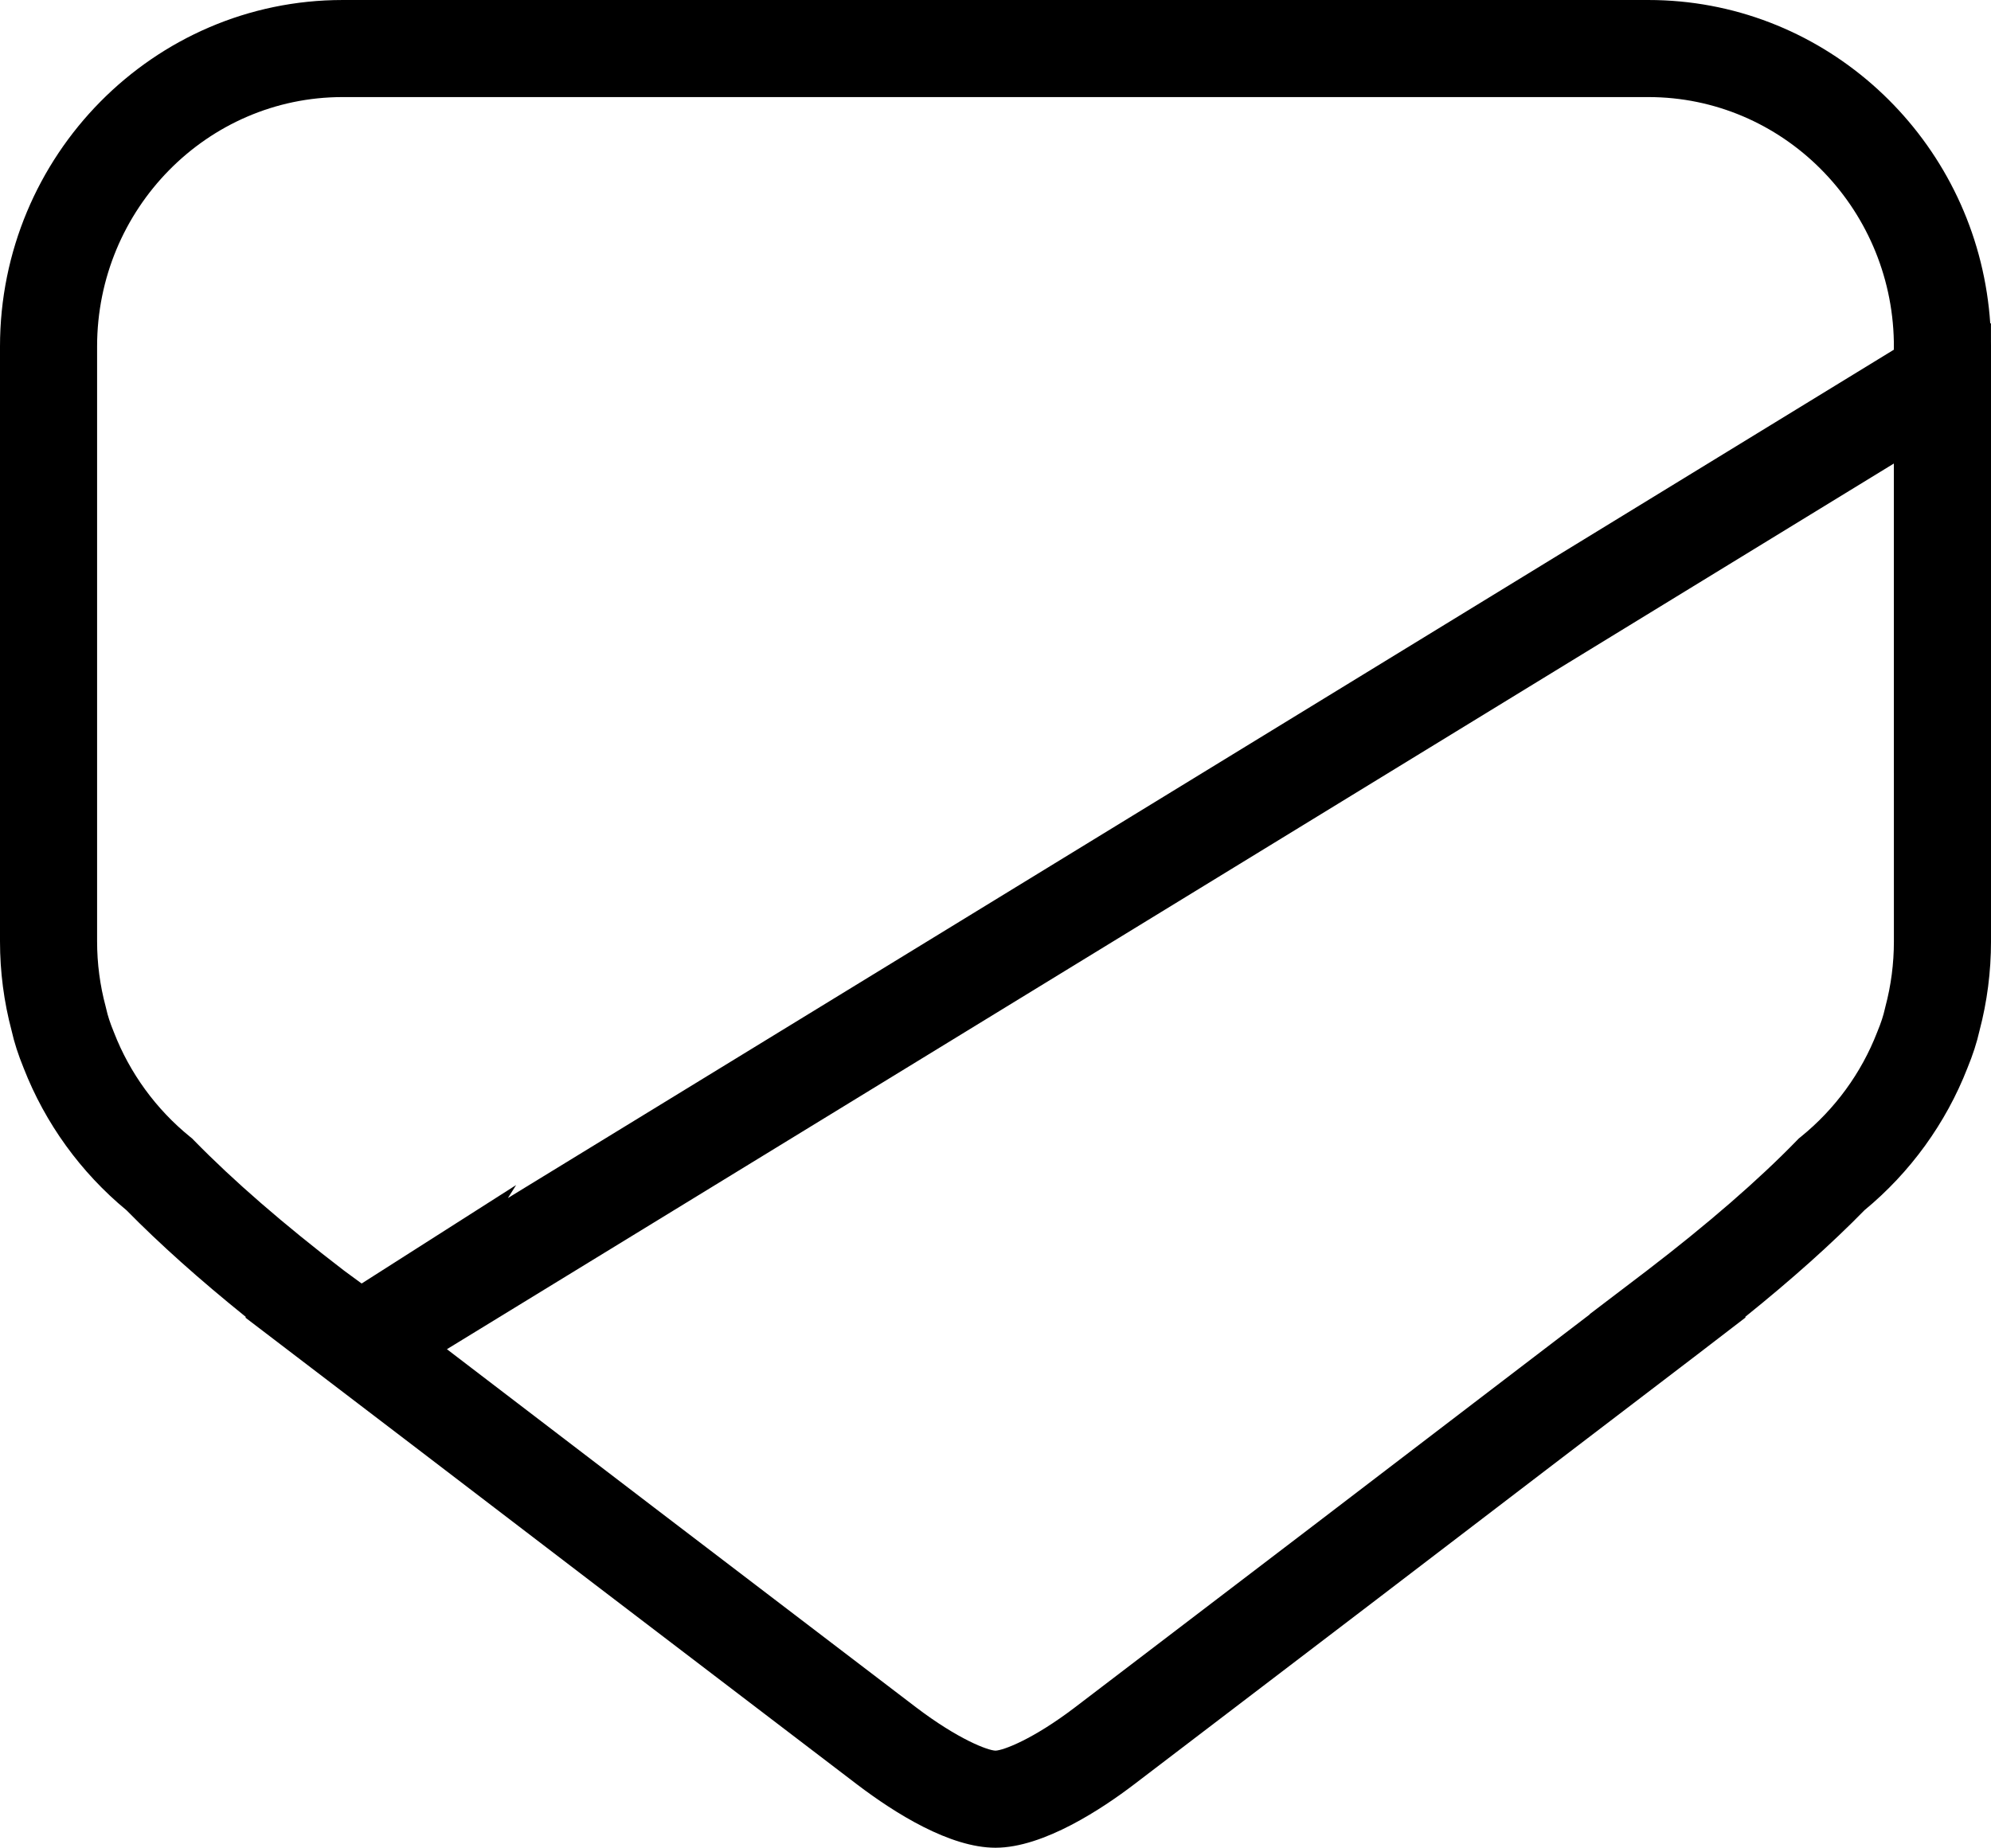
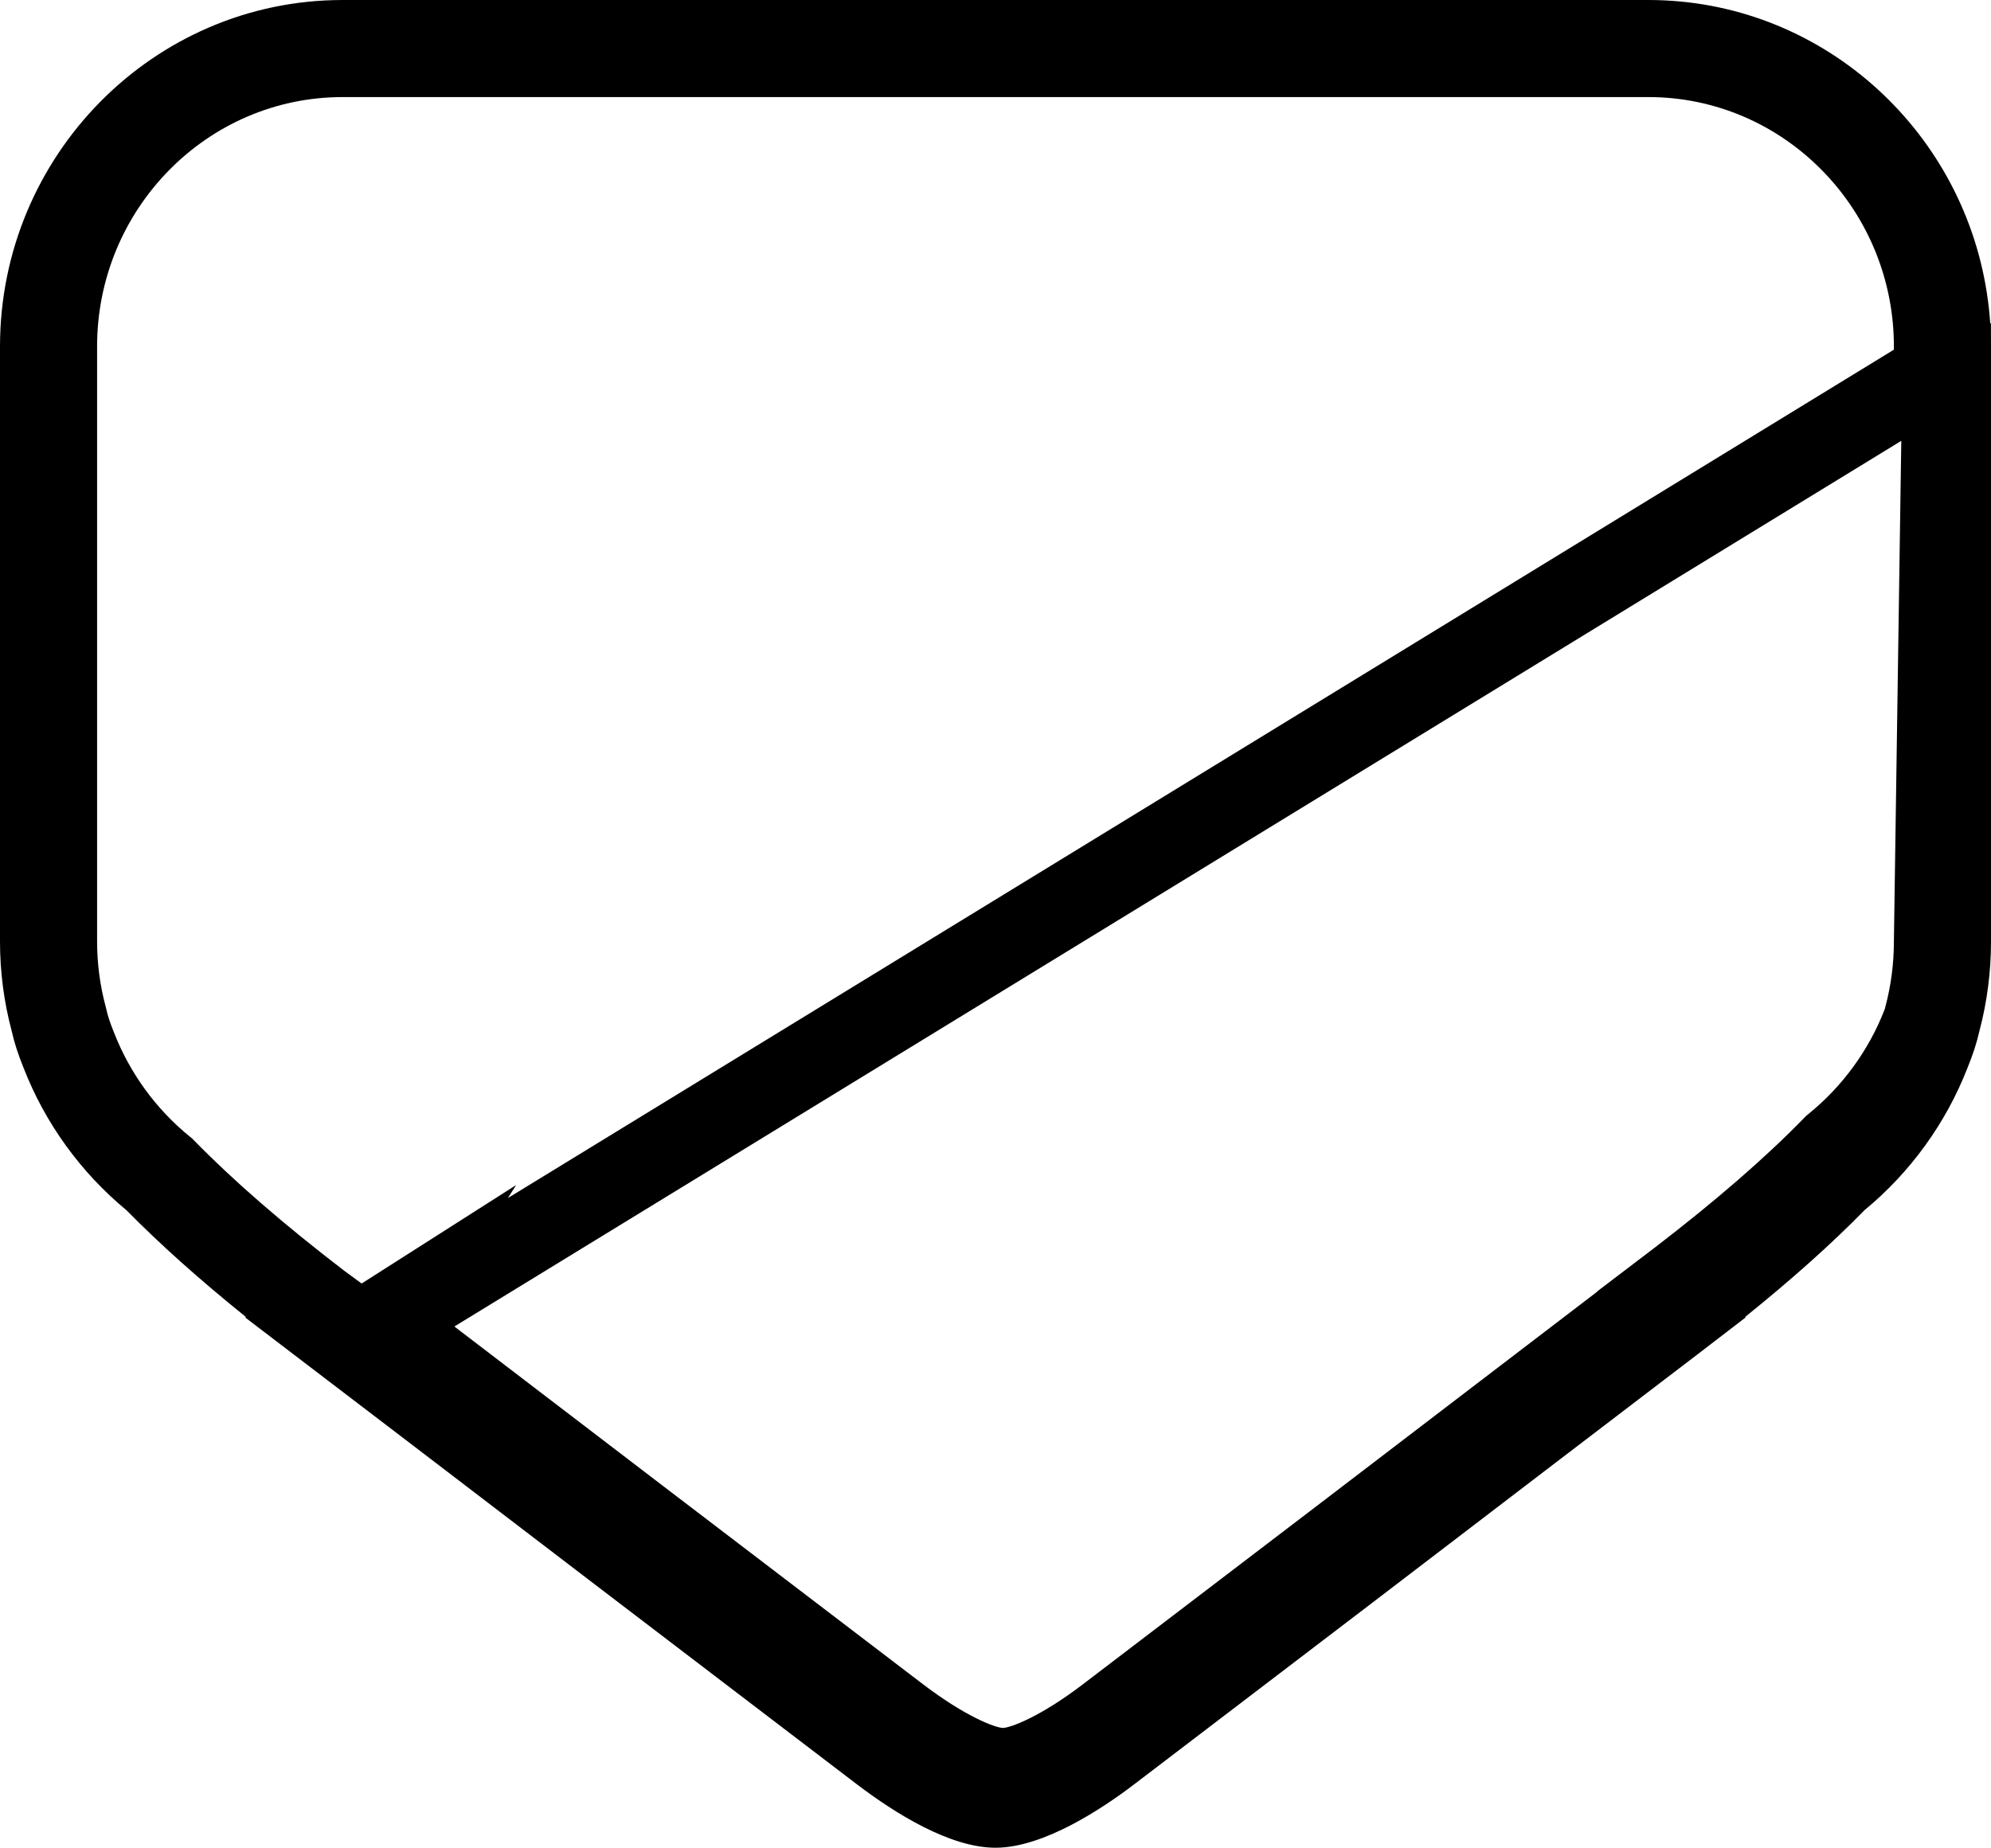
<svg xmlns="http://www.w3.org/2000/svg" version="1.1" id="Layer_1" x="0px" y="0px" width="389.585px" height="361.635px" viewBox="-67.5 30.015 389.585 361.635" enable-background="new -67.5 30.015 389.585 361.635" xml:space="preserve">
  <g>
-     <path d="M322.079,96.936l-0.003-3.637l-0.139,0.015c-0.132-2.023-0.363-4.02-0.667-5.991c-5.008-32.42-32.79-57.307-66.22-57.307   H-0.469c-36.961,0-67.031,30.422-67.031,67.816v116.437c0,5.932,0.766,11.817,2.278,17.496c0.52,2.316,1.271,4.645,2.353,7.299   c4.219,10.821,11.171,20.43,20.131,27.828c6.476,6.593,14.31,13.596,23.363,20.889l-0.126,0.104l16.081,12.27l5.991,4.571   l10.652,8.128c18.917,14.465,47.502,36.325,86.988,66.415c7.433,5.649,18.165,12.384,27.086,12.384   c9.45,0,21.042-7.765,27.105-12.39c35.444-26.996,61.686-47.065,80.847-61.721l29.36-22.414l9.472-7.274l-0.104-0.087   c9.155-7.37,16.984-14.373,23.354-20.892c8.966-7.4,15.92-17.001,20.134-27.803c1.073-2.612,1.85-5.011,2.37-7.324   c1.495-5.67,2.253-11.553,2.253-17.488V109.101v-11.27C322.084,97.532,322.083,97.234,322.079,96.936z M-29.521,253.233   l-0.383-0.392l-0.425-0.345c-6.632-5.385-11.771-12.436-14.861-20.391l-0.063-0.158c-0.708-1.731-1.171-3.148-1.457-4.46   l-0.111-0.454c-1.115-4.133-1.68-8.428-1.68-12.765V97.831c0-26.917,21.547-48.816,48.031-48.816h255.52   c26.178,0,47.531,21.39,48.025,47.875v1.57L31.885,264.496l1.609-2.543L3.26,281.226l-3.479-2.558   C-12.012,269.624-21.87,261.066-29.521,253.233z M303.084,214.258c0,4.352-0.56,8.654-1.664,12.789l-0.103,0.423   c-0.289,1.322-0.752,2.734-1.457,4.443l-0.073,0.184c-3.086,7.945-8.23,14.995-14.877,20.387l-0.438,0.355l-0.393,0.405   c-7.494,7.718-17.368,16.29-29.298,25.436l-11.235,8.552l0.036,0.029l-19.879,15.188c-19.155,14.649-45.388,34.713-80.822,61.701   c-8.284,6.318-14.072,8.453-15.589,8.501c-1.494-0.043-7.249-2.173-15.578-8.503c-39.463-30.073-68.042-51.928-86.953-66.389   l-4.811-3.678l283.125-173.343L303.084,214.258z" />
+     <path d="M322.079,96.936l-0.003-3.637l-0.139,0.015c-0.132-2.023-0.363-4.02-0.667-5.991c-5.008-32.42-32.79-57.307-66.22-57.307   H-0.469c-36.961,0-67.031,30.422-67.031,67.816v116.437c0,5.932,0.766,11.817,2.278,17.496c0.52,2.316,1.271,4.645,2.353,7.299   c4.219,10.821,11.171,20.43,20.131,27.828c6.476,6.593,14.31,13.596,23.363,20.889l-0.126,0.104l16.081,12.27l5.991,4.571   l10.652,8.128c18.917,14.465,47.502,36.325,86.988,66.415c7.433,5.649,18.165,12.384,27.086,12.384   c9.45,0,21.042-7.765,27.105-12.39c35.444-26.996,61.686-47.065,80.847-61.721l29.36-22.414l9.472-7.274l-0.104-0.087   c9.155-7.37,16.984-14.373,23.354-20.892c8.966-7.4,15.92-17.001,20.134-27.803c1.073-2.612,1.85-5.011,2.37-7.324   c1.495-5.67,2.253-11.553,2.253-17.488V109.101v-11.27C322.084,97.532,322.083,97.234,322.079,96.936z M-29.521,253.233   l-0.383-0.392l-0.425-0.345c-6.632-5.385-11.771-12.436-14.861-20.391l-0.063-0.158c-0.708-1.731-1.171-3.148-1.457-4.46   l-0.111-0.454c-1.115-4.133-1.68-8.428-1.68-12.765V97.831c0-26.917,21.547-48.816,48.031-48.816h255.52   c26.178,0,47.531,21.39,48.025,47.875v1.57L31.885,264.496l1.609-2.543L3.26,281.226l-3.479-2.558   C-12.012,269.624-21.87,261.066-29.521,253.233z M303.084,214.258c0,4.352-0.56,8.654-1.664,12.789l-0.103,0.423   l-0.073,0.184c-3.086,7.945-8.23,14.995-14.877,20.387l-0.438,0.355l-0.393,0.405   c-7.494,7.718-17.368,16.29-29.298,25.436l-11.235,8.552l0.036,0.029l-19.879,15.188c-19.155,14.649-45.388,34.713-80.822,61.701   c-8.284,6.318-14.072,8.453-15.589,8.501c-1.494-0.043-7.249-2.173-15.578-8.503c-39.463-30.073-68.042-51.928-86.953-66.389   l-4.811-3.678l283.125-173.343L303.084,214.258z" />
  </g>
</svg>